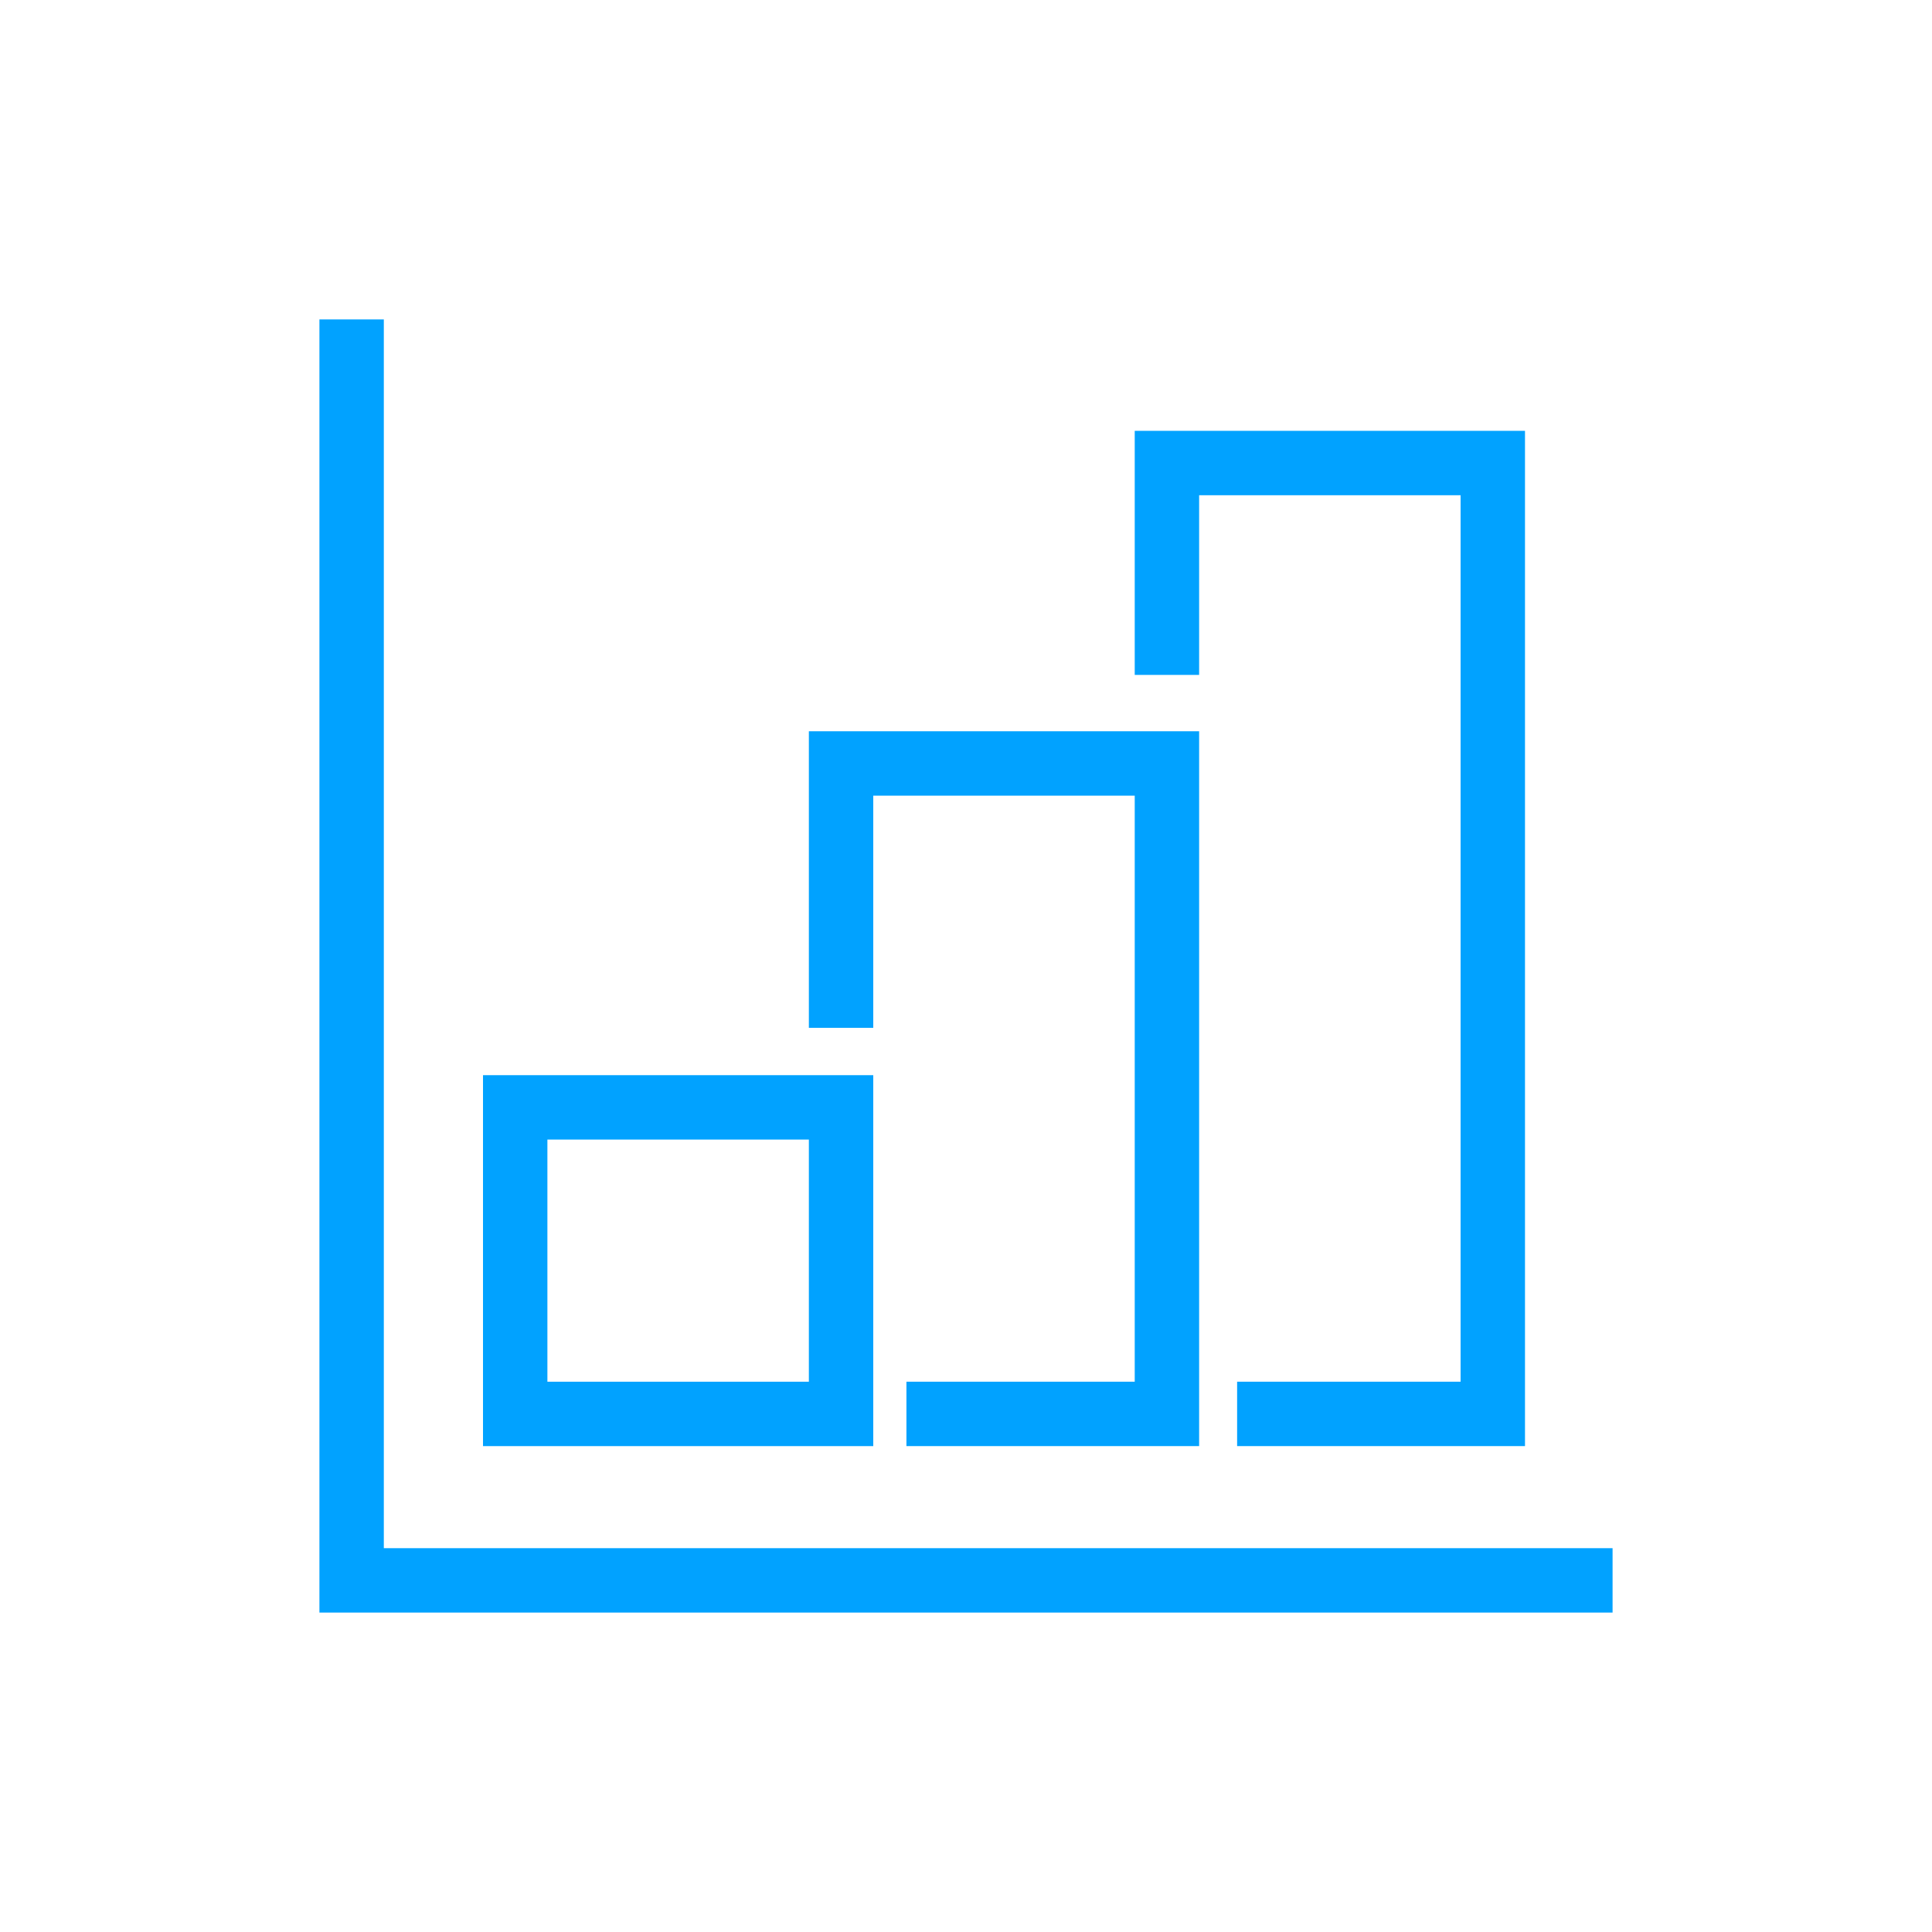
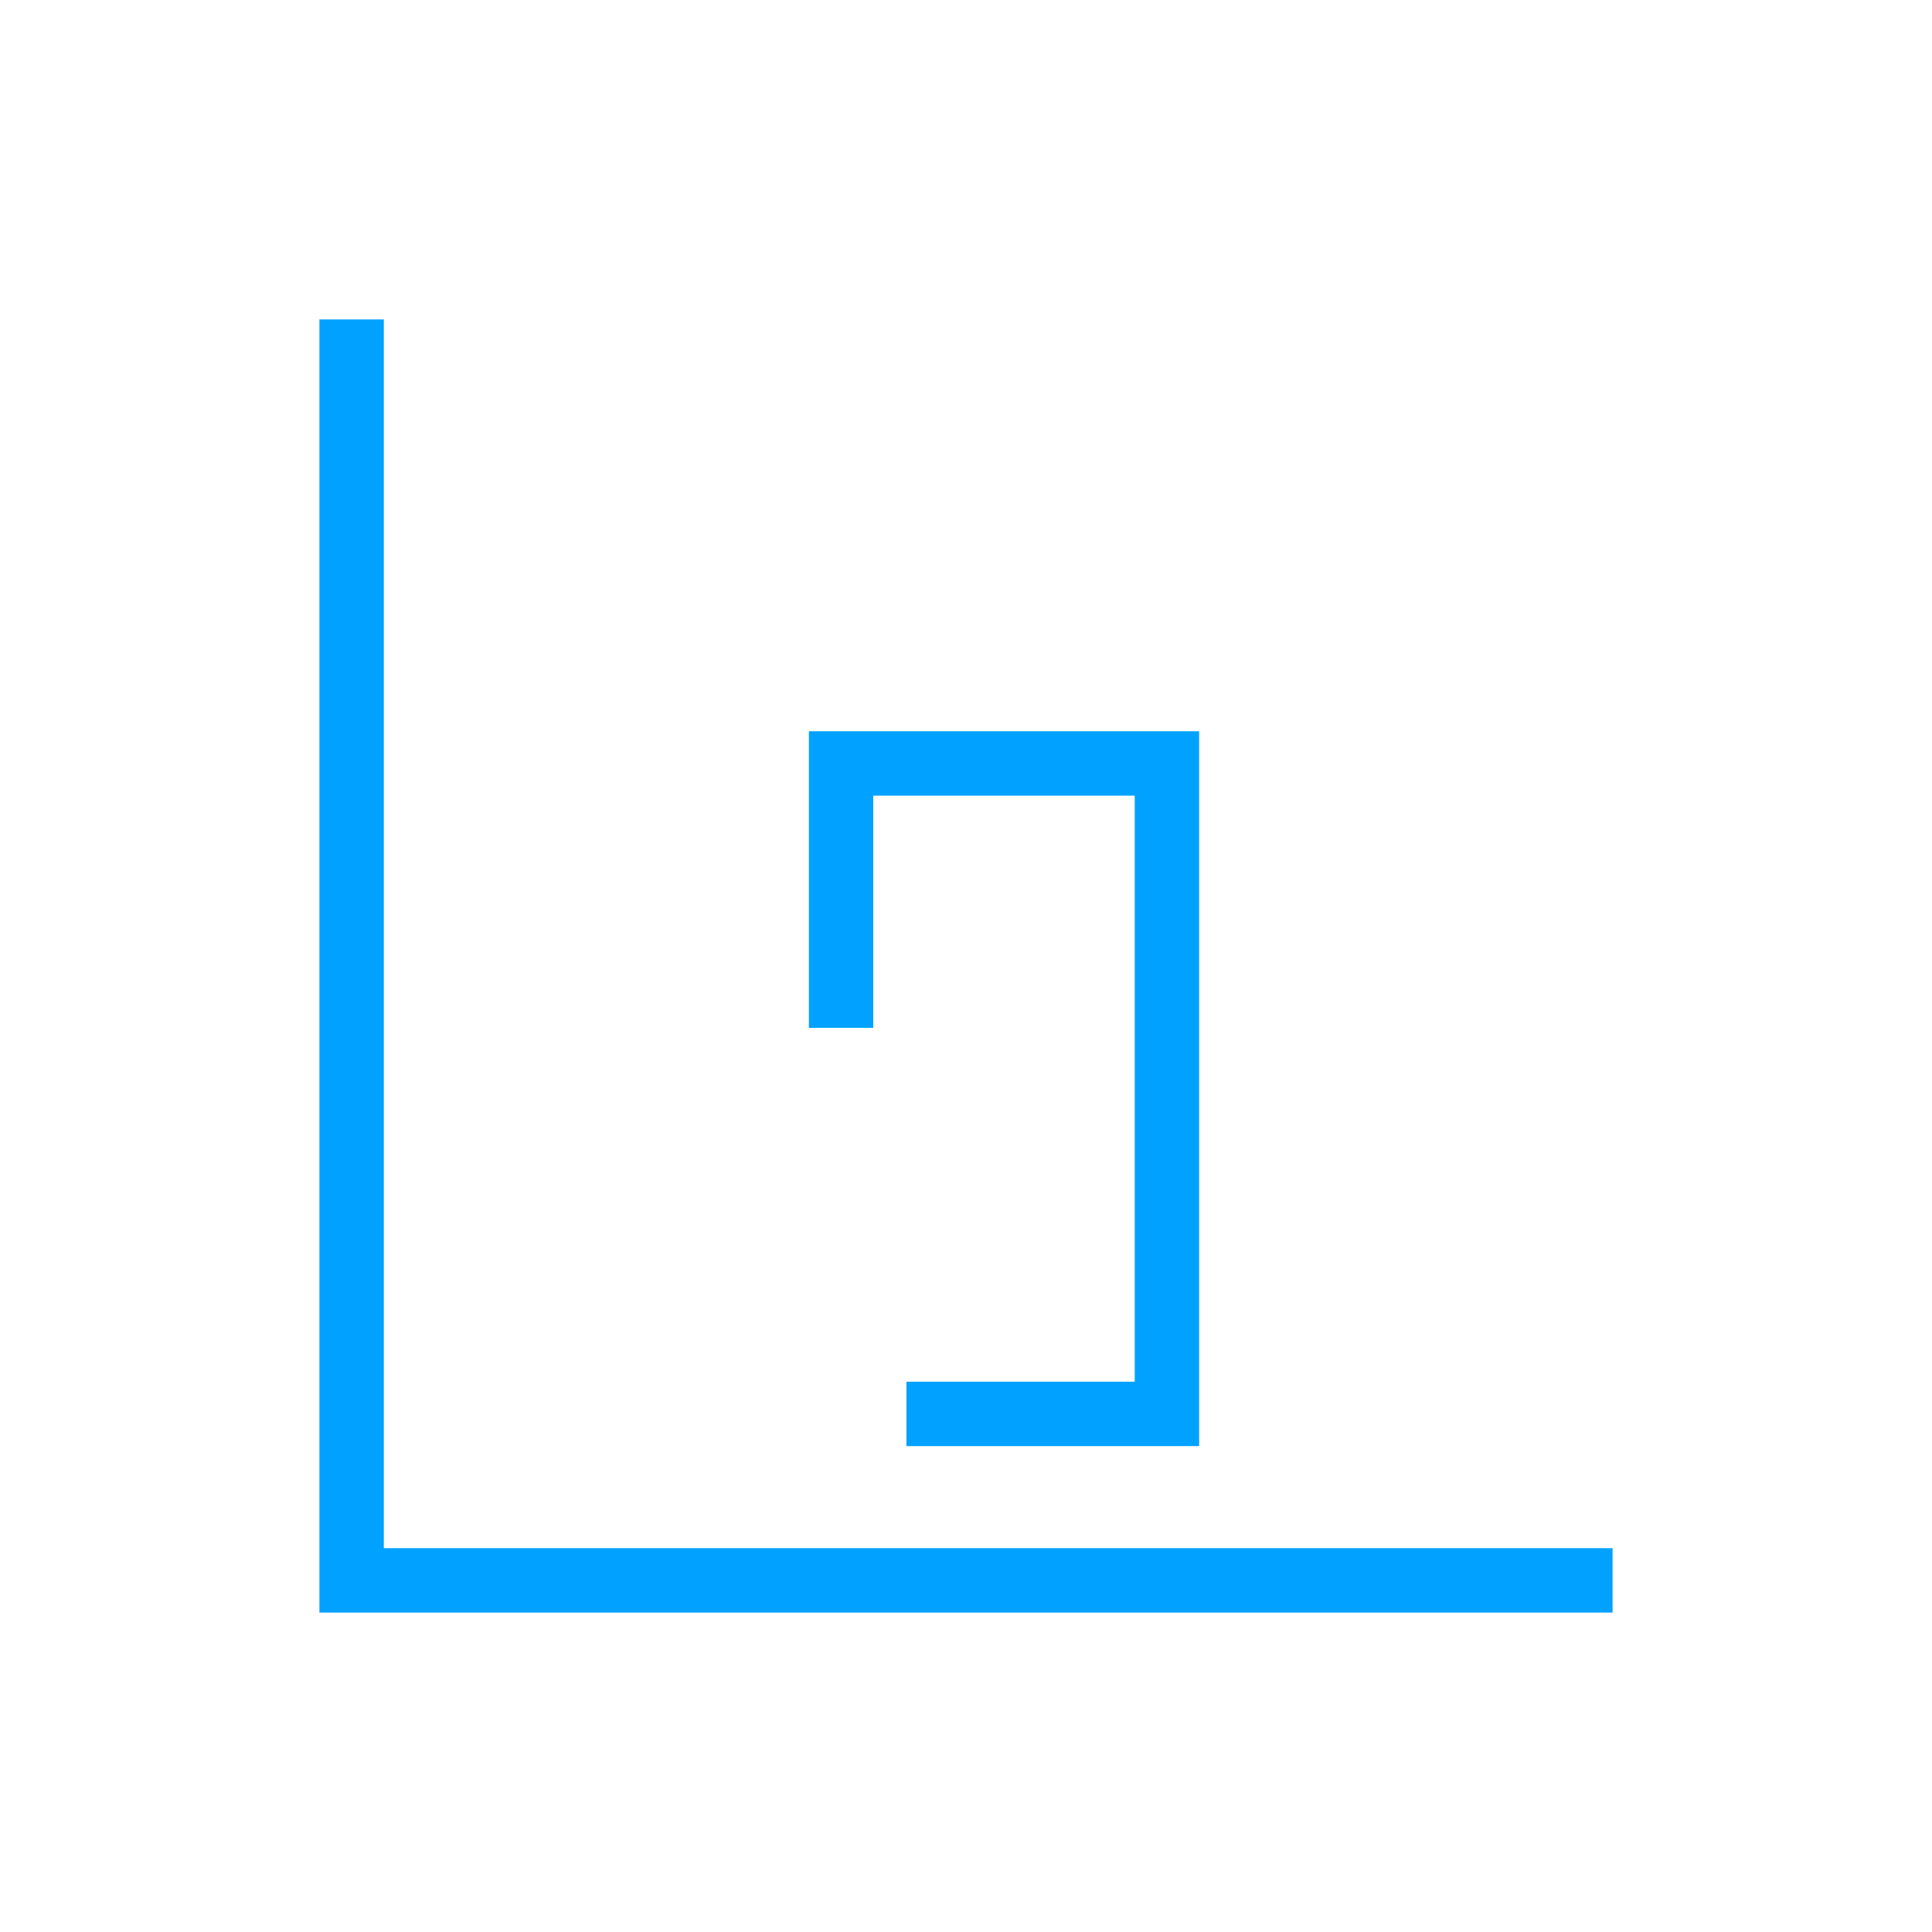
<svg xmlns="http://www.w3.org/2000/svg" id="Layer_1" data-name="Layer 1" viewBox="0 0 60 60">
  <defs>
    <style>.cls-1{fill:none;}.cls-2{fill:#01a2ff;}</style>
  </defs>
  <rect class="cls-1" width="60" height="60" />
  <polygon class="cls-2" points="50.08 50.08 9.92 50.08 9.92 9.92 11.92 9.92 11.92 48.08 50.08 48.08 50.08 50.08" />
-   <path class="cls-2" d="M27.12,44.91H15V33.39H27.12ZM17,42.91h8.12V35.39H17Z" />
  <polygon class="cls-2" points="37.24 44.91 28.15 44.91 28.15 42.91 35.24 42.91 35.24 24.71 27.12 24.71 27.12 31.92 25.12 31.92 25.12 22.71 37.24 22.71 37.24 44.91" />
-   <polygon class="cls-2" points="47.36 44.91 38.42 44.91 38.42 42.91 45.36 42.91 45.36 15.38 37.24 15.38 37.24 20.96 35.24 20.96 35.24 13.38 47.36 13.38 47.36 44.91" />
</svg>